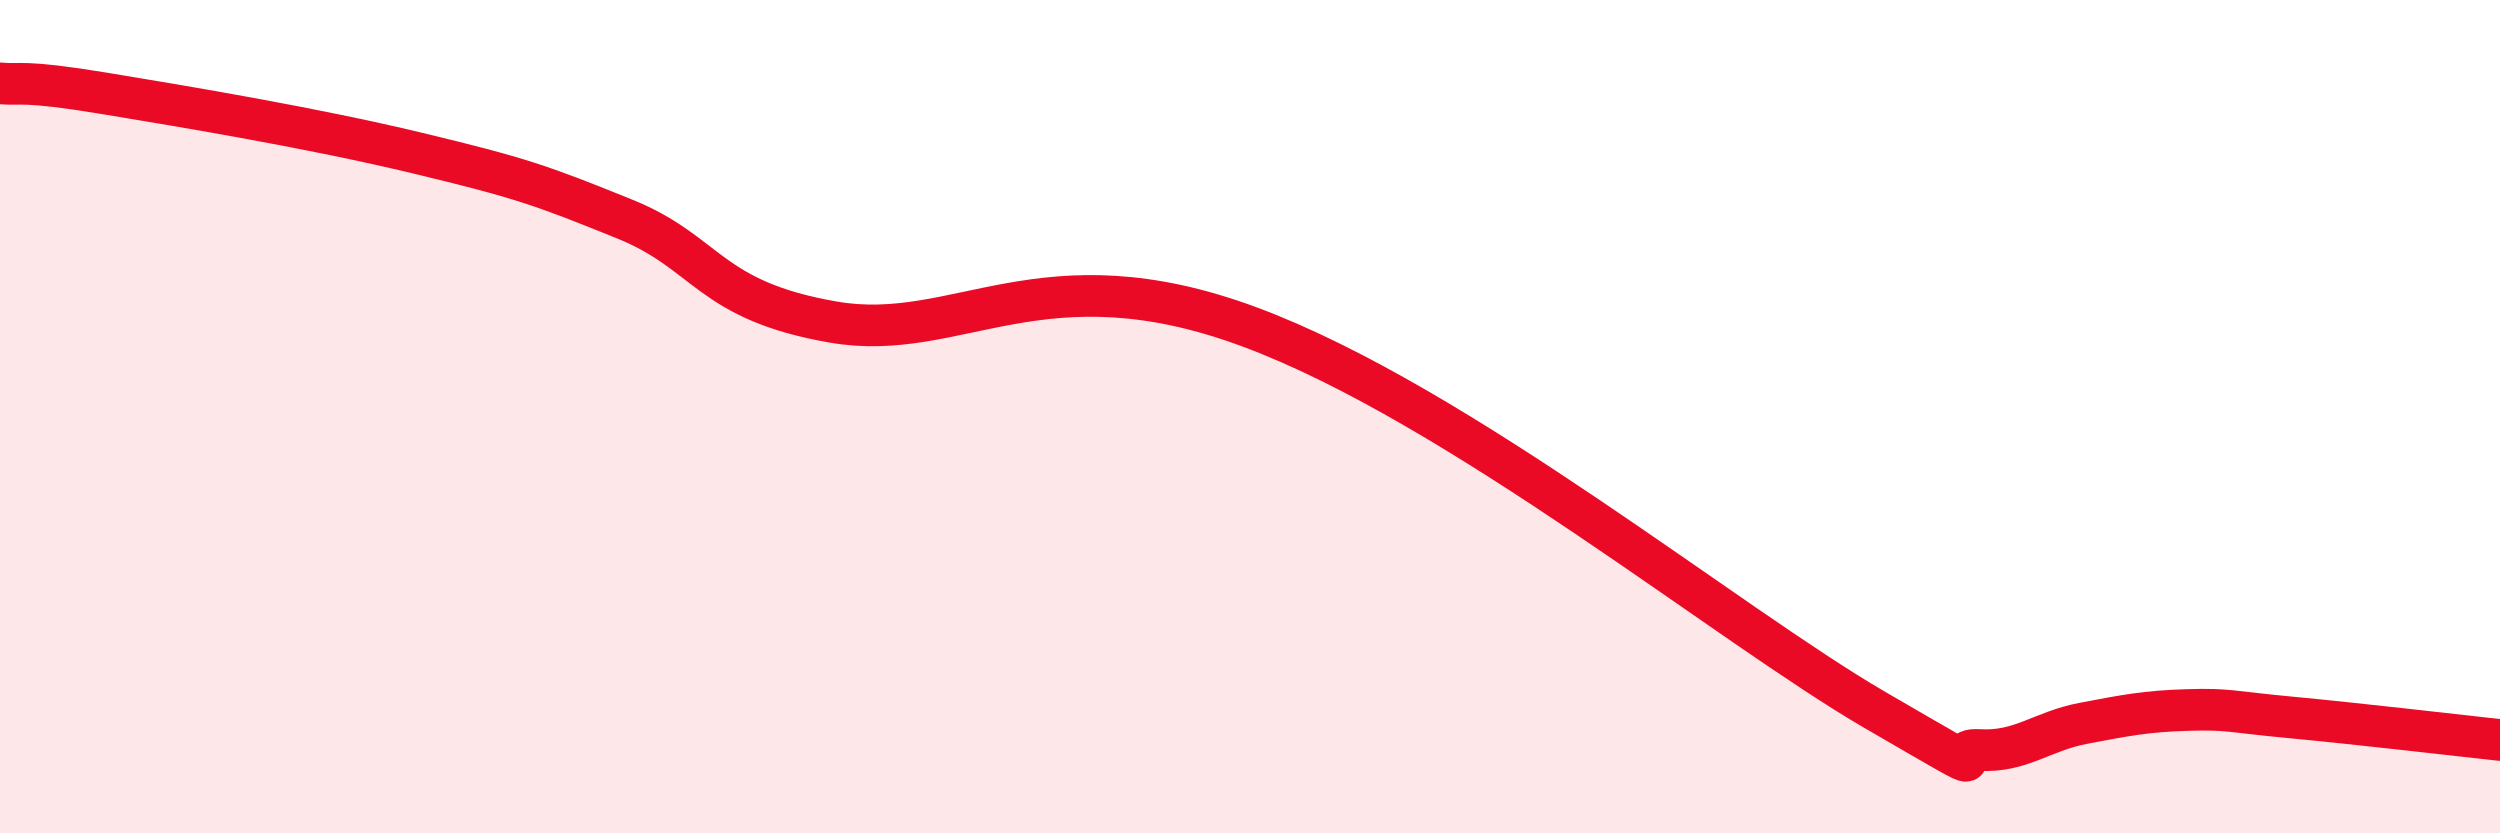
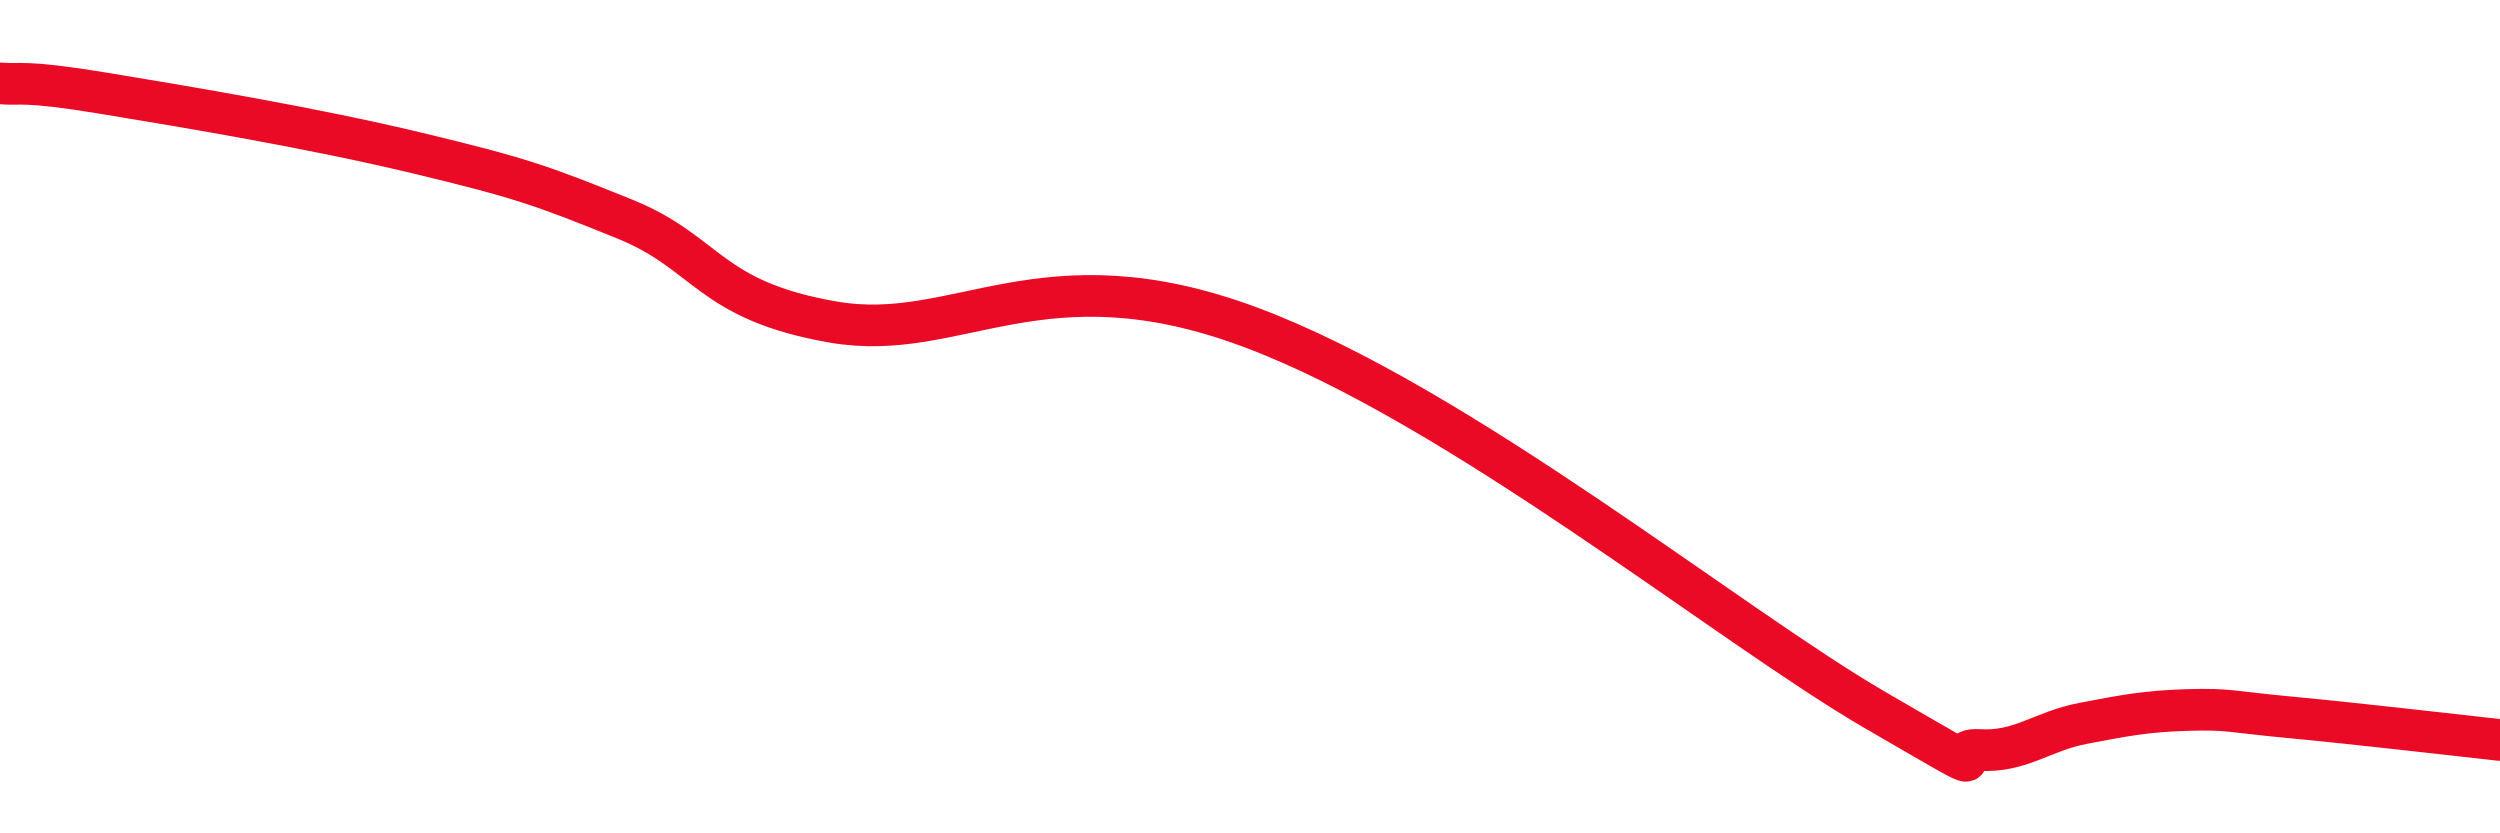
<svg xmlns="http://www.w3.org/2000/svg" width="60" height="20" viewBox="0 0 60 20">
-   <path d="M 0,2 C 0.5,2.05 0.5,1.91 2.5,2.24 C 4.5,2.57 7.5,3.07 10,3.67 C 12.5,4.27 13,4.45 15,5.26 C 17,6.07 17,7.21 20,7.73 C 23,8.25 25,5.99 30,7.85 C 35,9.71 41.5,15.01 45,17.04 C 48.5,19.07 46.5,17.94 47.5,18 C 48.5,18.06 49,17.55 50,17.36 C 51,17.17 51.5,17.07 52.5,17.04 C 53.5,17.01 53.5,17.08 55,17.22 C 56.5,17.36 59,17.65 60,17.76L60 20L0 20Z" fill="#EB0A25" opacity="0.1" stroke-linecap="round" stroke-linejoin="round" />
  <path d="M 0,2 C 0.5,2.05 0.5,1.91 2.5,2.24 C 4.5,2.57 7.5,3.07 10,3.67 C 12.5,4.27 13,4.45 15,5.26 C 17,6.07 17,7.21 20,7.73 C 23,8.25 25,5.99 30,7.85 C 35,9.71 41.5,15.01 45,17.04 C 48.5,19.07 46.5,17.94 47.5,18 C 48.5,18.06 49,17.55 50,17.36 C 51,17.17 51.5,17.07 52.5,17.04 C 53.5,17.01 53.5,17.08 55,17.22 C 56.5,17.36 59,17.65 60,17.76" stroke="#EB0A25" stroke-width="1" fill="none" stroke-linecap="round" stroke-linejoin="round" />
</svg>